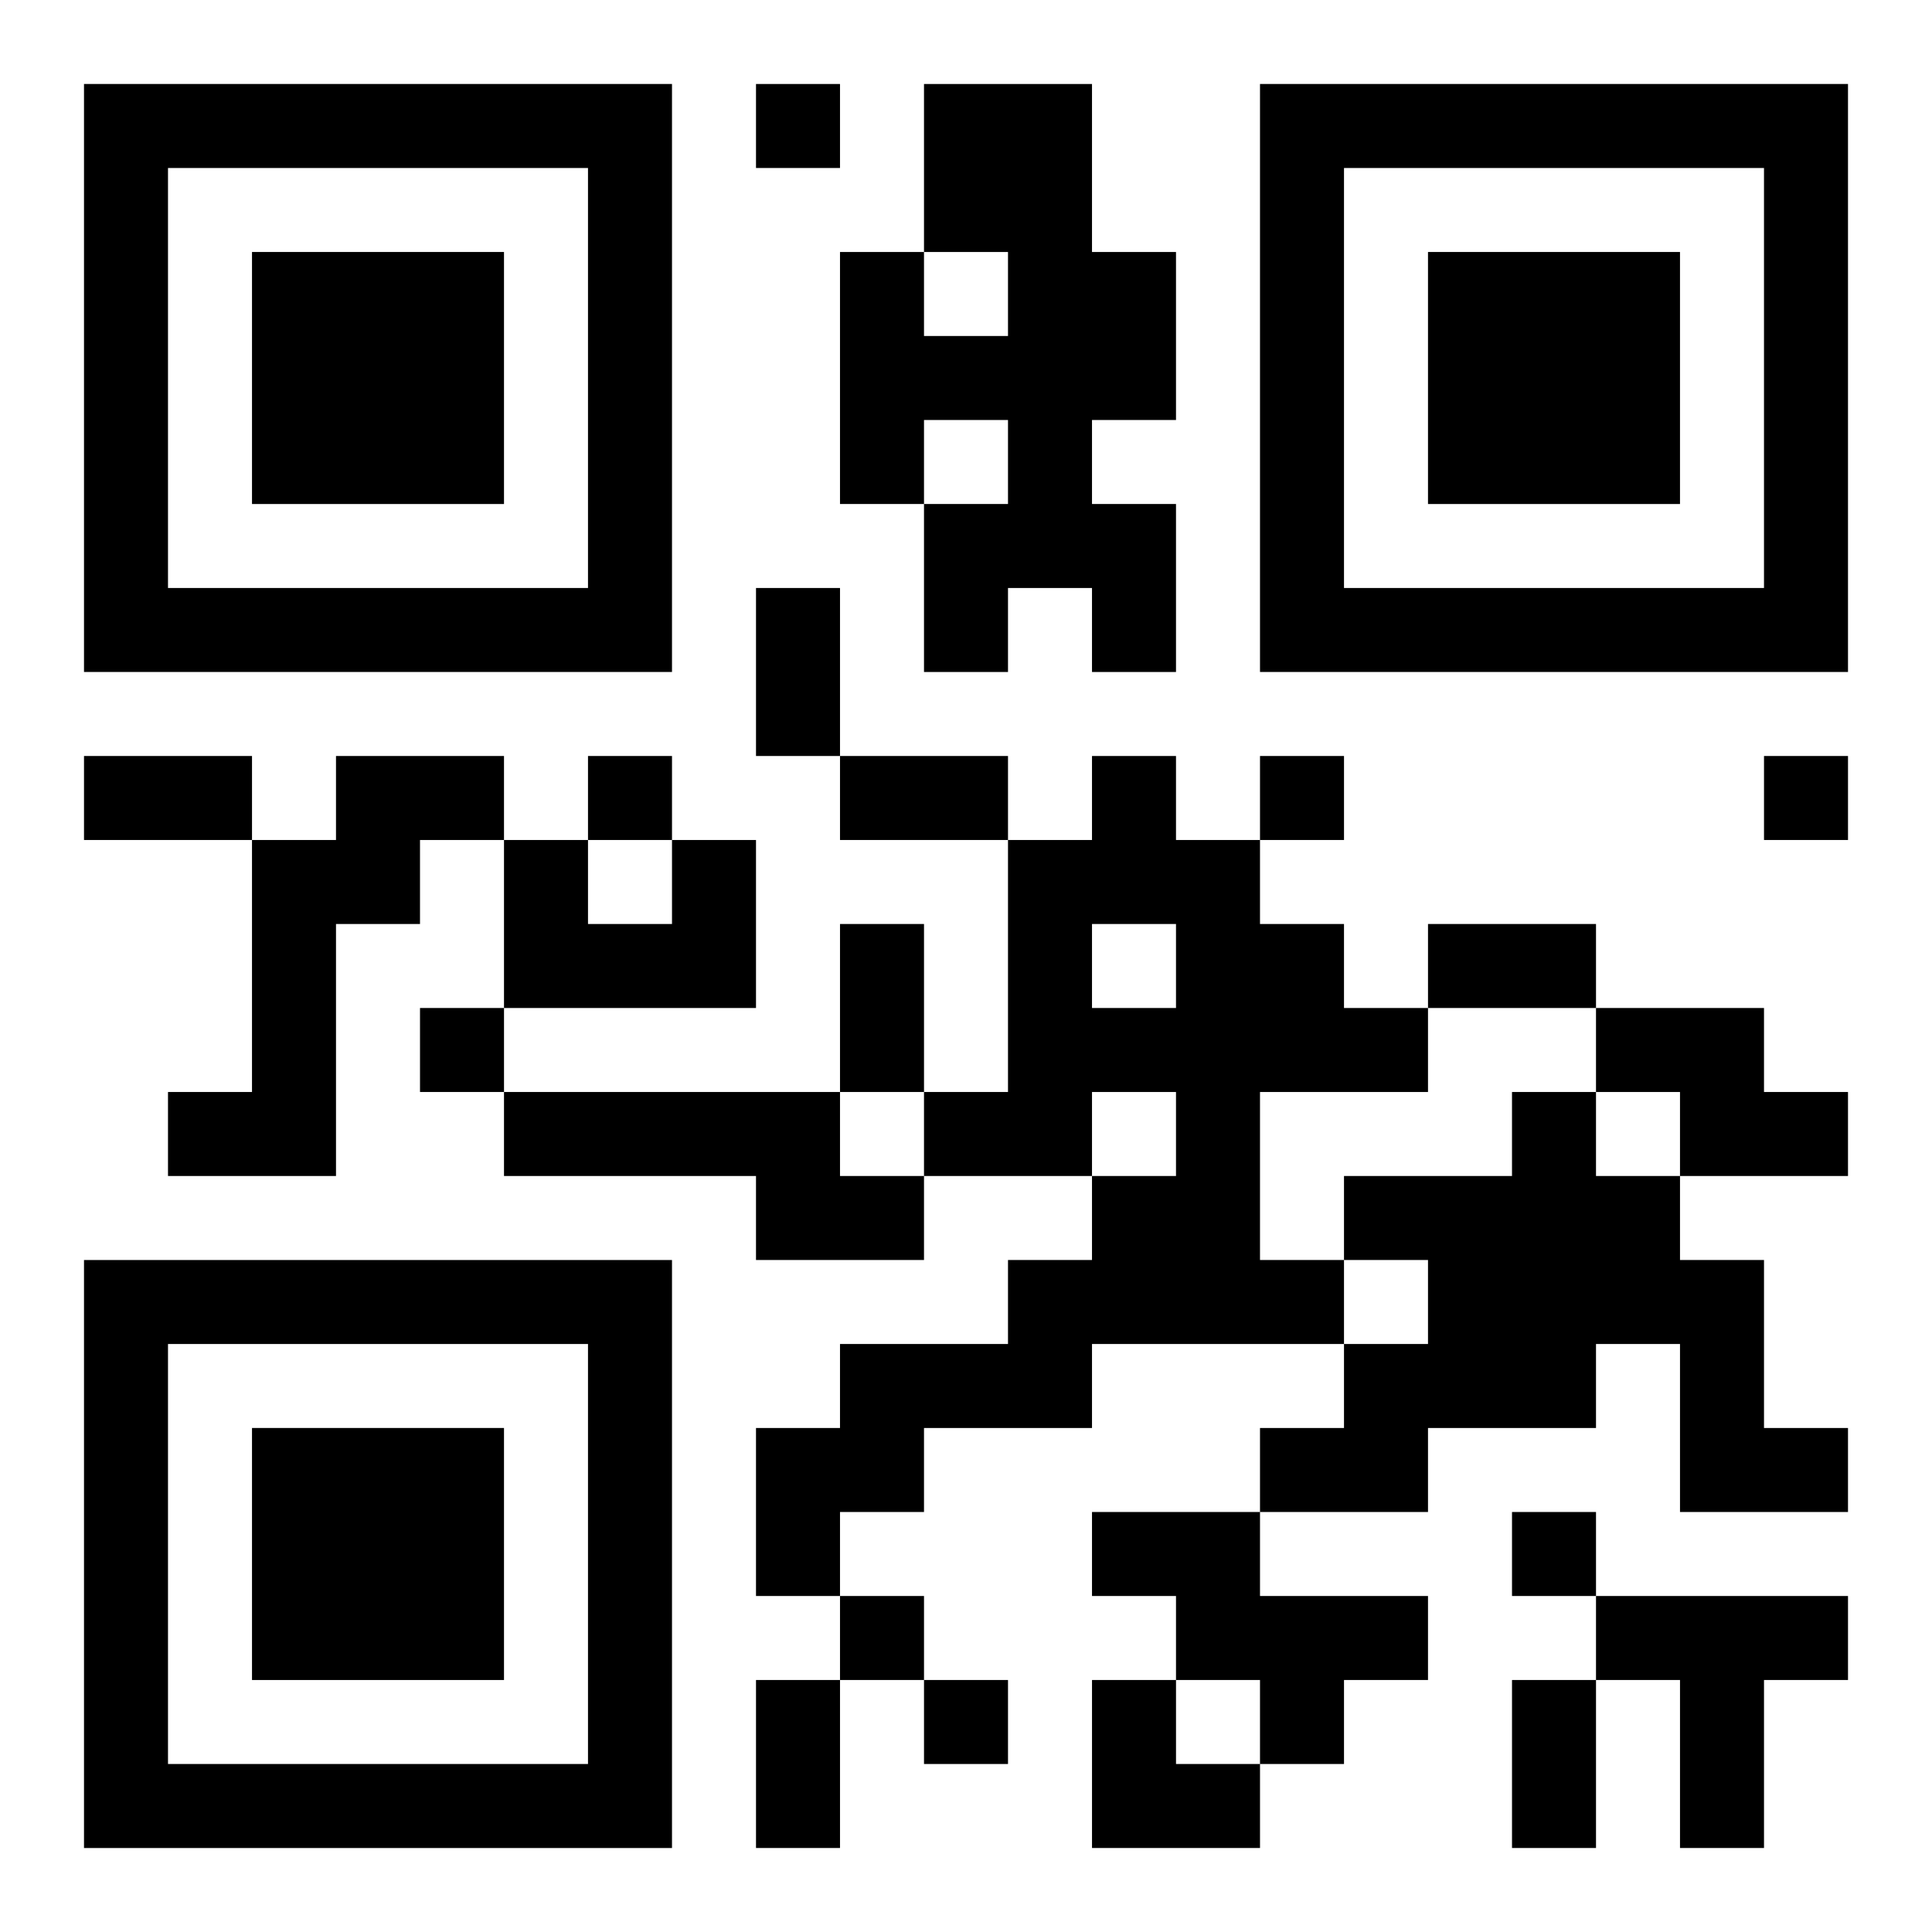
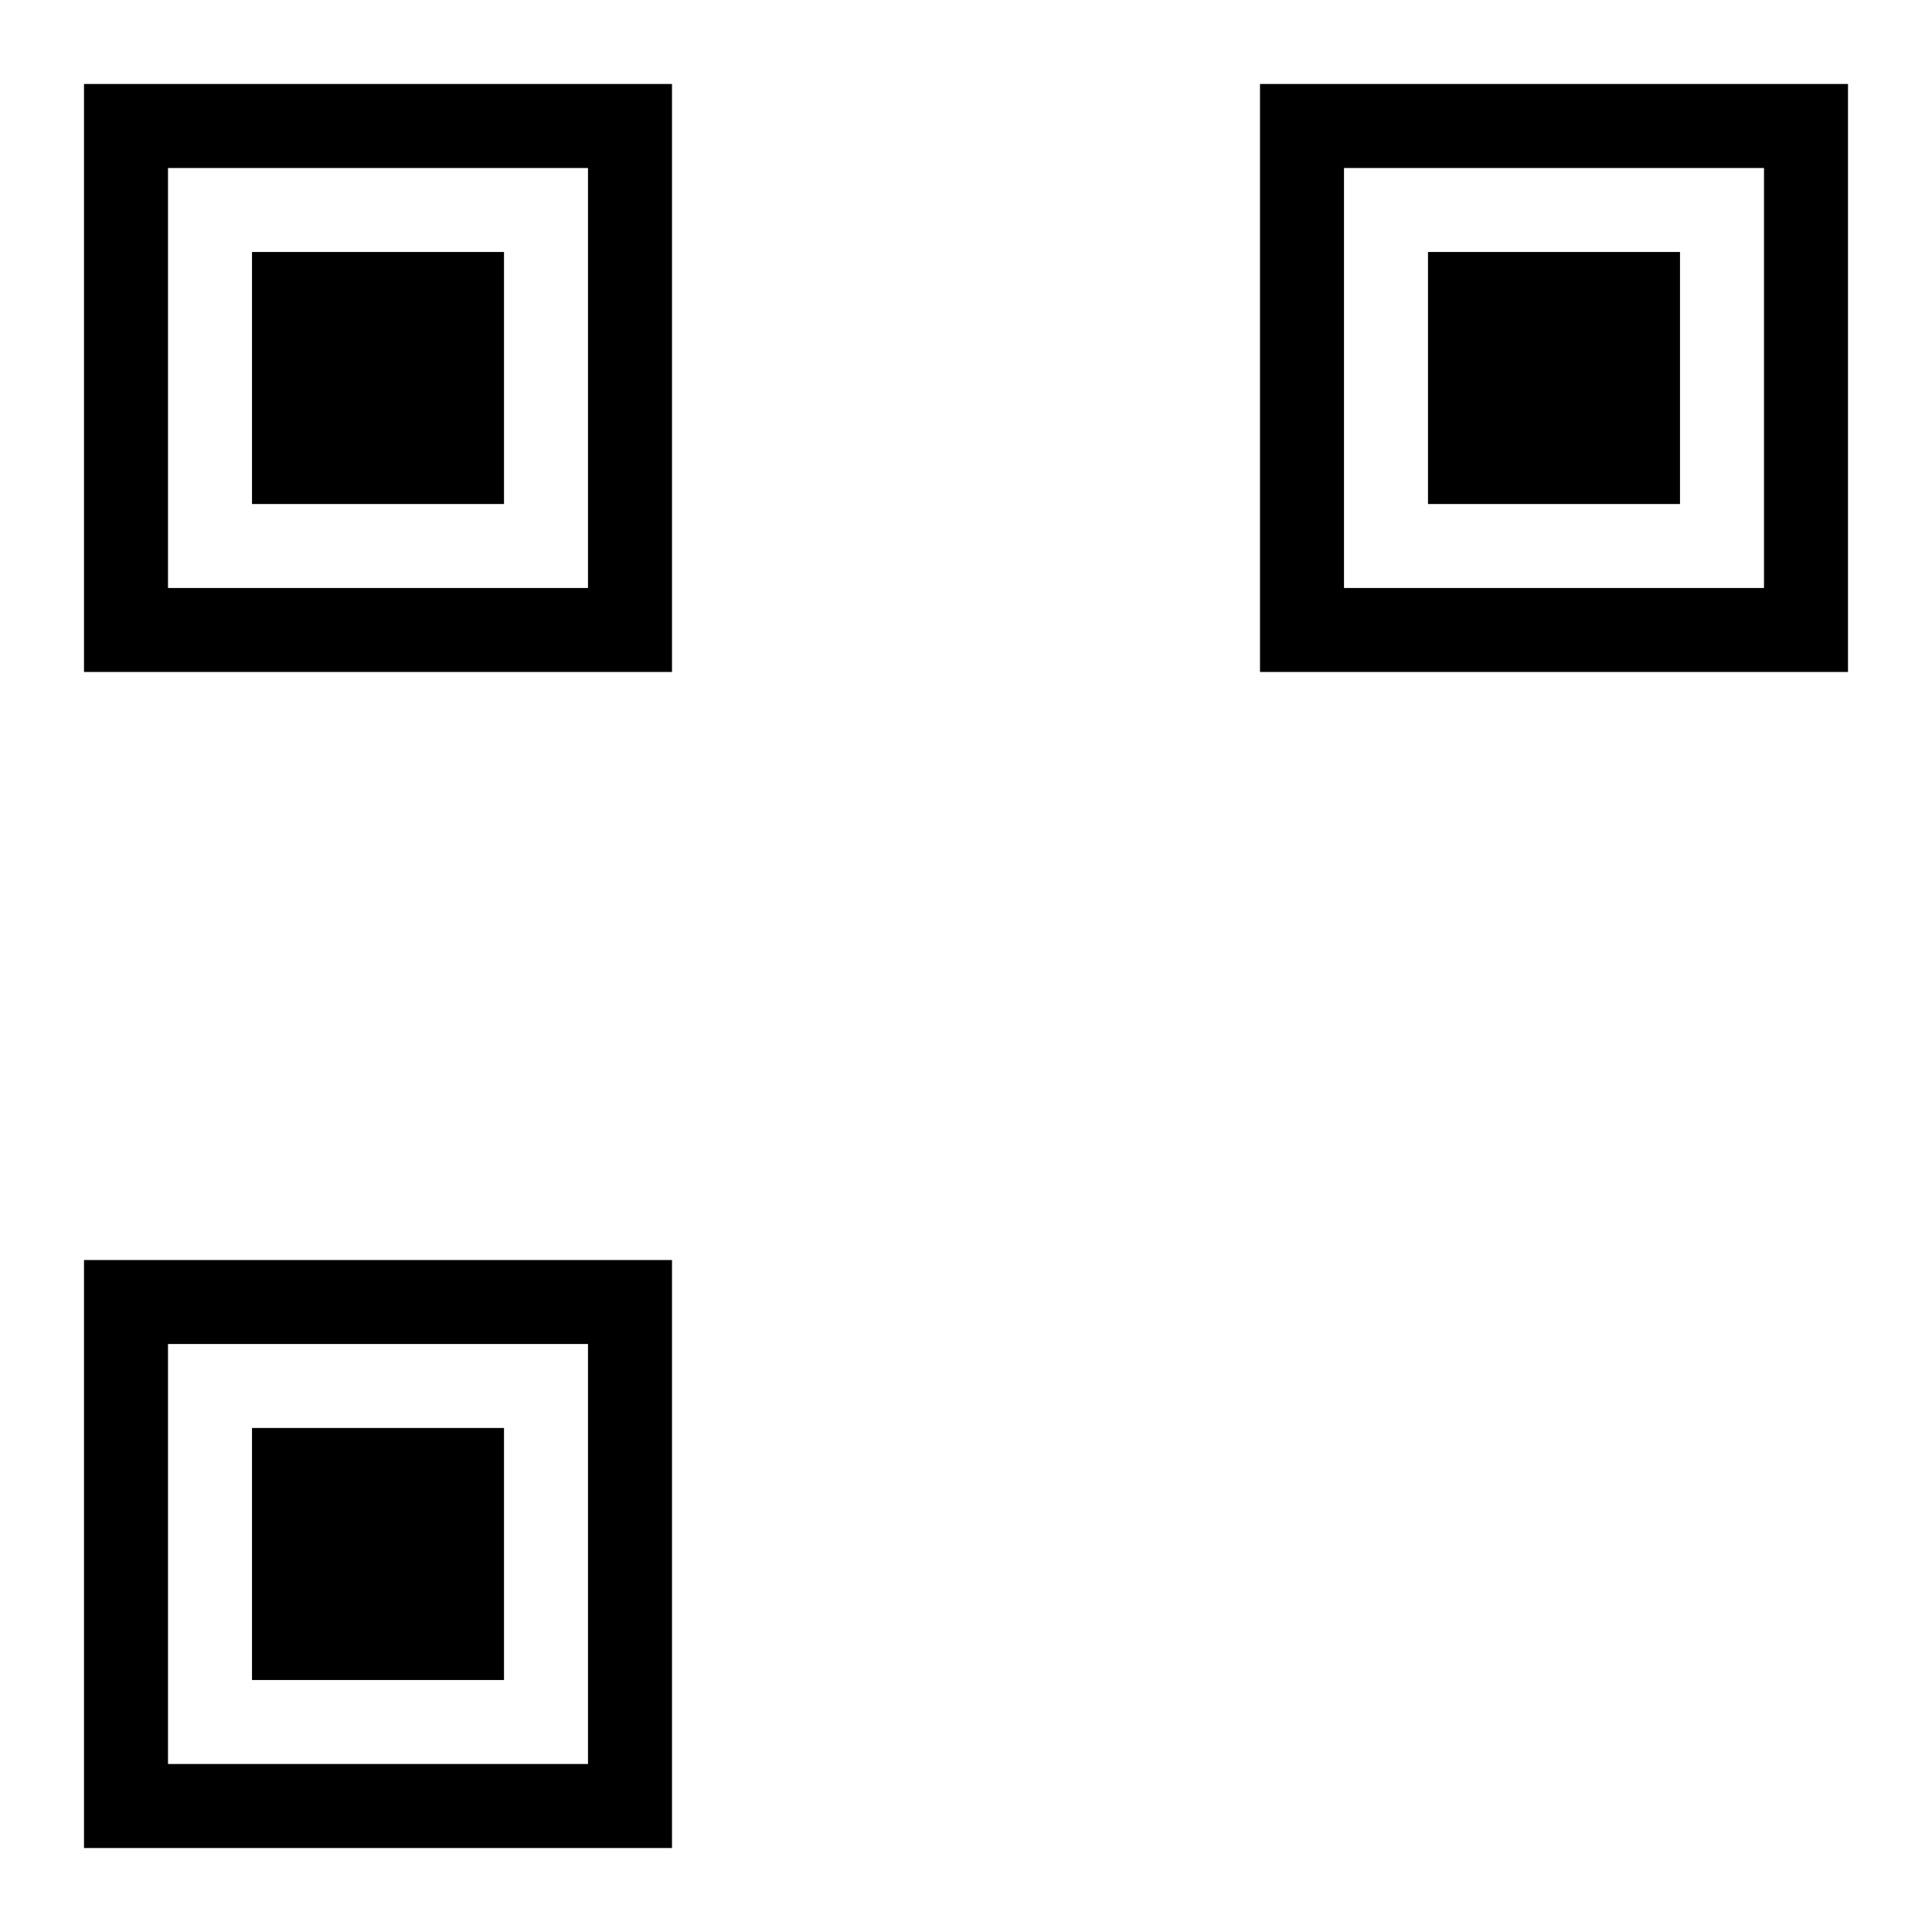
<svg xmlns="http://www.w3.org/2000/svg" xmlns:xlink="http://www.w3.org/1999/xlink" width="250" height="250" baseProfile="full" version="1.1" viewBox="-1 -1 23 23">
  <symbol id="a">
    <path d="m0 7v7h7v-7h-7zm1 1h5v5h-5v-5zm1 1v3h3v-3h-3z" />
  </symbol>
  <use y="-7" xlink:href="#a" />
  <use y="7" xlink:href="#a" />
  <use x="14" y="-7" xlink:href="#a" />
-   <path d="m10 0h2v2h1v2h-1v1h1v2h-1v-1h-1v1h-1v-2h1v-1h-1v1h-1v-3h1v1h1v-1h-1v-2m-7 8h2v1h-1v1h-1v3h-2v-1h1v-3h1v-1m9 0h1v1h1v1h1v1h1v1h-2v2h1v1h-3v1h-2v1h-1v1h-1v-2h1v-1h2v-1h1v-1h1v-1h-1v1h-2v-1h1v-3h1v-1m0 2v1h1v-1h-1m-5-1h1v2h-3v-2h1v1h1v-1m11 2h2v1h1v1h-2v-1h-1v-1m-13 1h4v1h1v1h-2v-1h-3v-1m12 0h1v1h1v1h1v2h1v1h-2v-2h-1v1h-2v1h-2v-1h1v-1h1v-1h-1v-1h2v-1m-5 5h2v1h2v1h-1v1h-1v-1h-1v-1h-1v-1m6 1h3v1h-1v2h-1v-2h-1v-1m-10-18v1h1v-1h-1m-2 8v1h1v-1h-1m8 0v1h1v-1h-1m6 0v1h1v-1h-1m-16 3v1h1v-1h-1m13 6v1h1v-1h-1m-8 1v1h1v-1h-1m1 1v1h1v-1h-1m-2-13h1v2h-1v-2m-8 2h2v1h-2v-1m9 0h2v1h-2v-1m0 2h1v2h-1v-2m7 0h2v1h-2v-1m-8 9h1v2h-1v-2m9 0h1v2h-1v-2m-5 0h1v1h1v1h-2z" />
</svg>